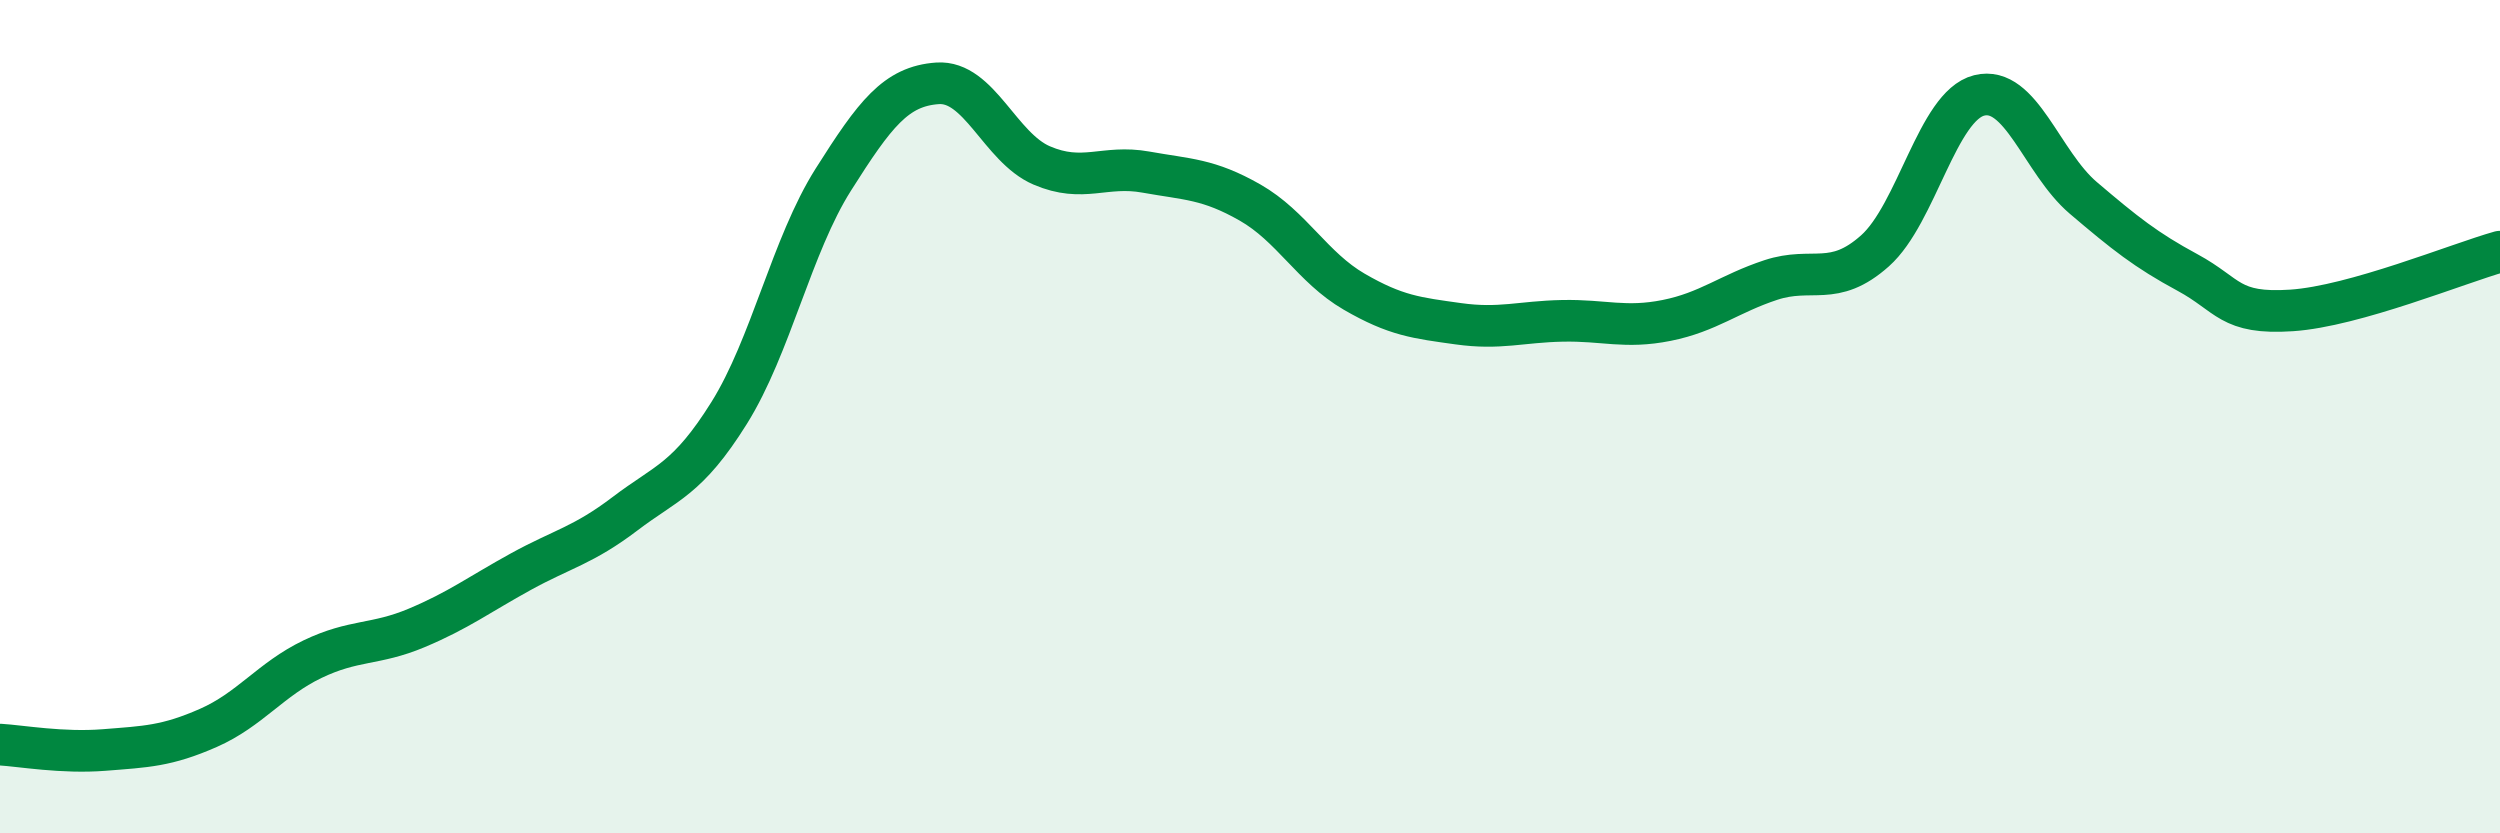
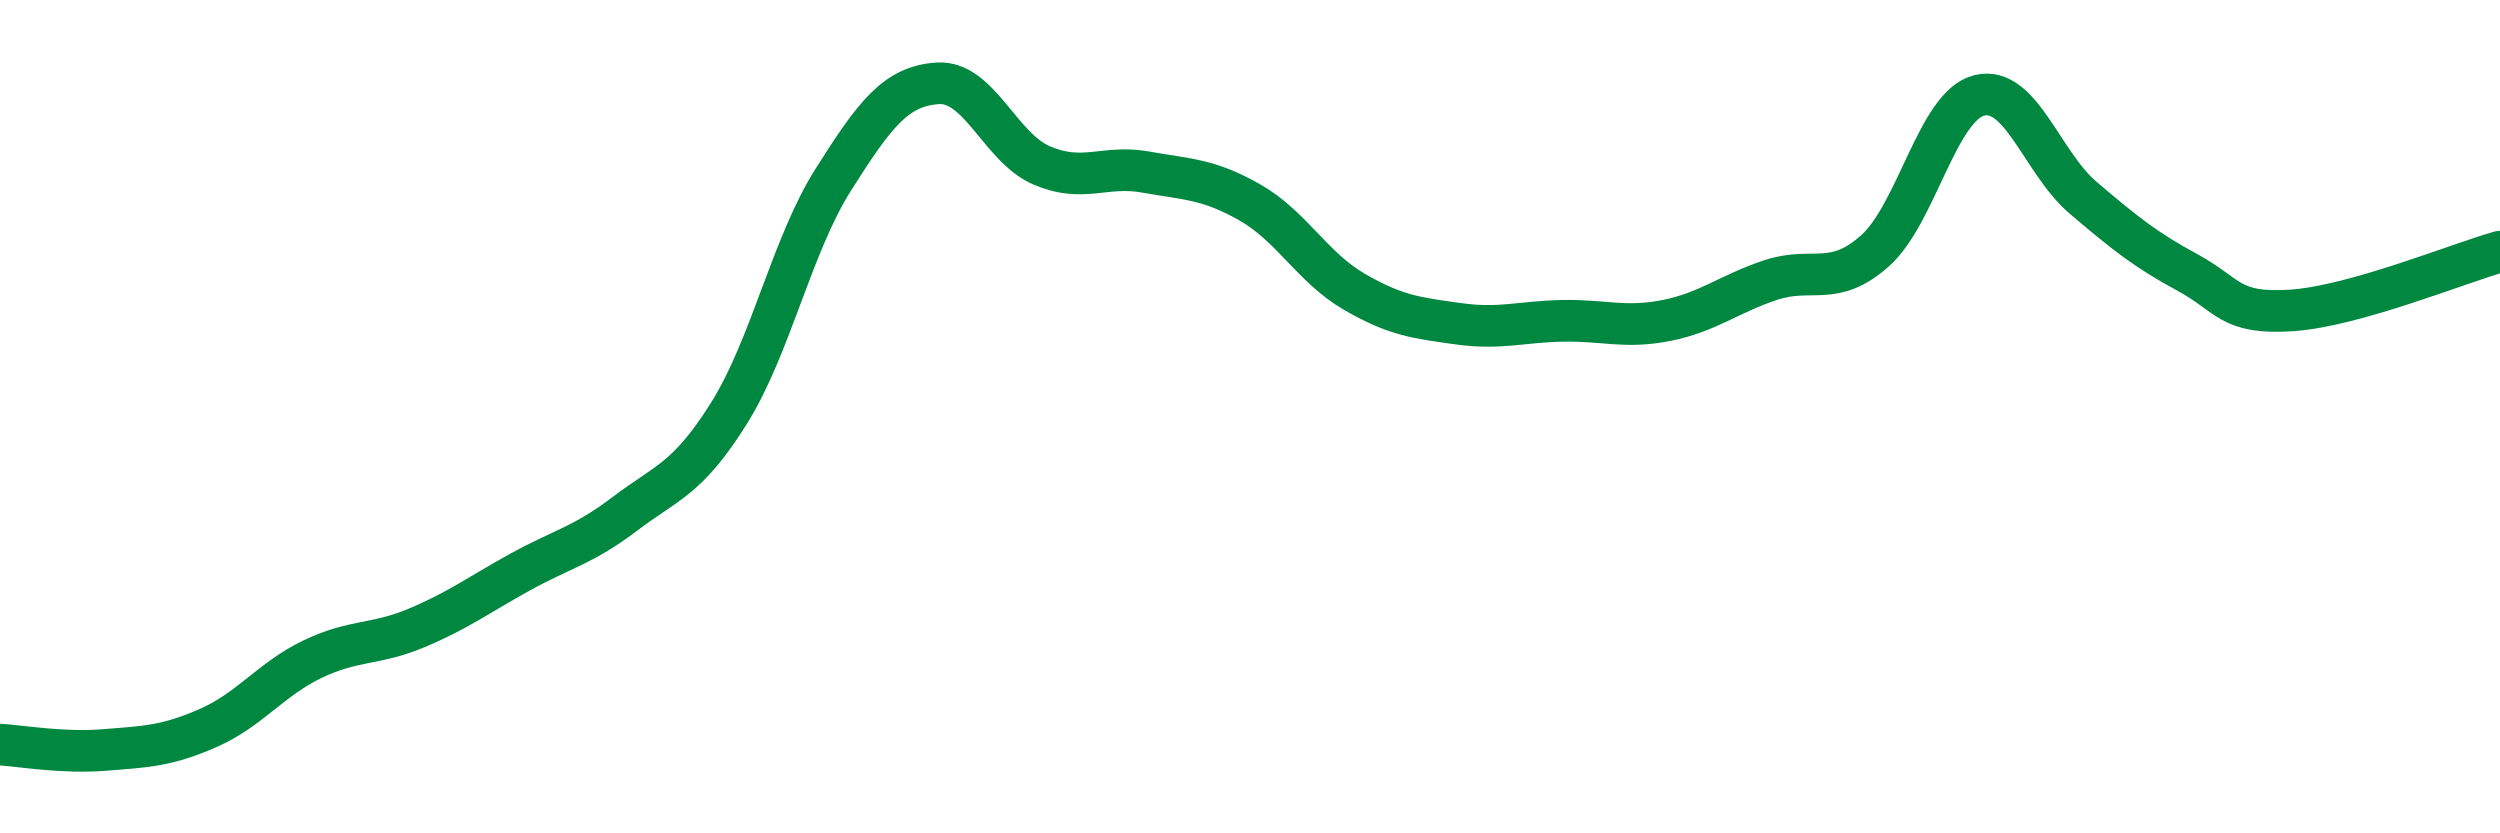
<svg xmlns="http://www.w3.org/2000/svg" width="60" height="20" viewBox="0 0 60 20">
-   <path d="M 0,17.87 C 0.5,17.9 1.5,18.08 2.5,18 C 3.5,17.92 4,17.91 5,17.47 C 6,17.03 6.5,16.3 7.5,15.82 C 8.5,15.34 9,15.49 10,15.07 C 11,14.65 11.5,14.27 12.5,13.72 C 13.5,13.17 14,13.09 15,12.33 C 16,11.57 16.5,11.51 17.5,9.91 C 18.5,8.31 19,5.89 20,4.31 C 21,2.73 21.5,2.07 22.5,2 C 23.5,1.93 24,3.54 25,3.97 C 26,4.4 26.5,3.95 27.5,4.13 C 28.5,4.31 29,4.29 30,4.86 C 31,5.43 31.5,6.42 32.5,7 C 33.5,7.58 34,7.63 35,7.77 C 36,7.91 36.5,7.72 37.5,7.7 C 38.5,7.68 39,7.89 40,7.69 C 41,7.49 41.5,7.05 42.5,6.72 C 43.5,6.39 44,6.91 45,6.02 C 46,5.13 46.5,2.54 47.5,2.29 C 48.5,2.04 49,3.9 50,4.75 C 51,5.6 51.5,6 52.5,6.54 C 53.5,7.08 53.5,7.55 55,7.45 C 56.5,7.35 59,6.32 60,6.04L60 20L0 20Z" fill="#008740" opacity="0.1" stroke-linecap="round" stroke-linejoin="round" />
  <path d="M 0,17.87 C 0.5,17.9 1.5,18.08 2.5,18 C 3.5,17.92 4,17.91 5,17.47 C 6,17.03 6.5,16.3 7.5,15.82 C 8.5,15.34 9,15.49 10,15.07 C 11,14.65 11.5,14.27 12.5,13.72 C 13.5,13.17 14,13.09 15,12.33 C 16,11.57 16.5,11.51 17.5,9.91 C 18.5,8.31 19,5.89 20,4.31 C 21,2.73 21.5,2.07 22.5,2 C 23.5,1.93 24,3.54 25,3.97 C 26,4.4 26.5,3.95 27.5,4.13 C 28.5,4.31 29,4.29 30,4.86 C 31,5.43 31.5,6.42 32.5,7 C 33.5,7.58 34,7.63 35,7.77 C 36,7.91 36.5,7.72 37.5,7.7 C 38.5,7.68 39,7.89 40,7.69 C 41,7.49 41.5,7.05 42.5,6.72 C 43.5,6.39 44,6.91 45,6.02 C 46,5.13 46.5,2.54 47.5,2.29 C 48.5,2.04 49,3.9 50,4.75 C 51,5.6 51.5,6 52.5,6.54 C 53.5,7.08 53.5,7.55 55,7.45 C 56.5,7.35 59,6.32 60,6.04" stroke="#008740" stroke-width="1" fill="none" stroke-linecap="round" stroke-linejoin="round" />
</svg>